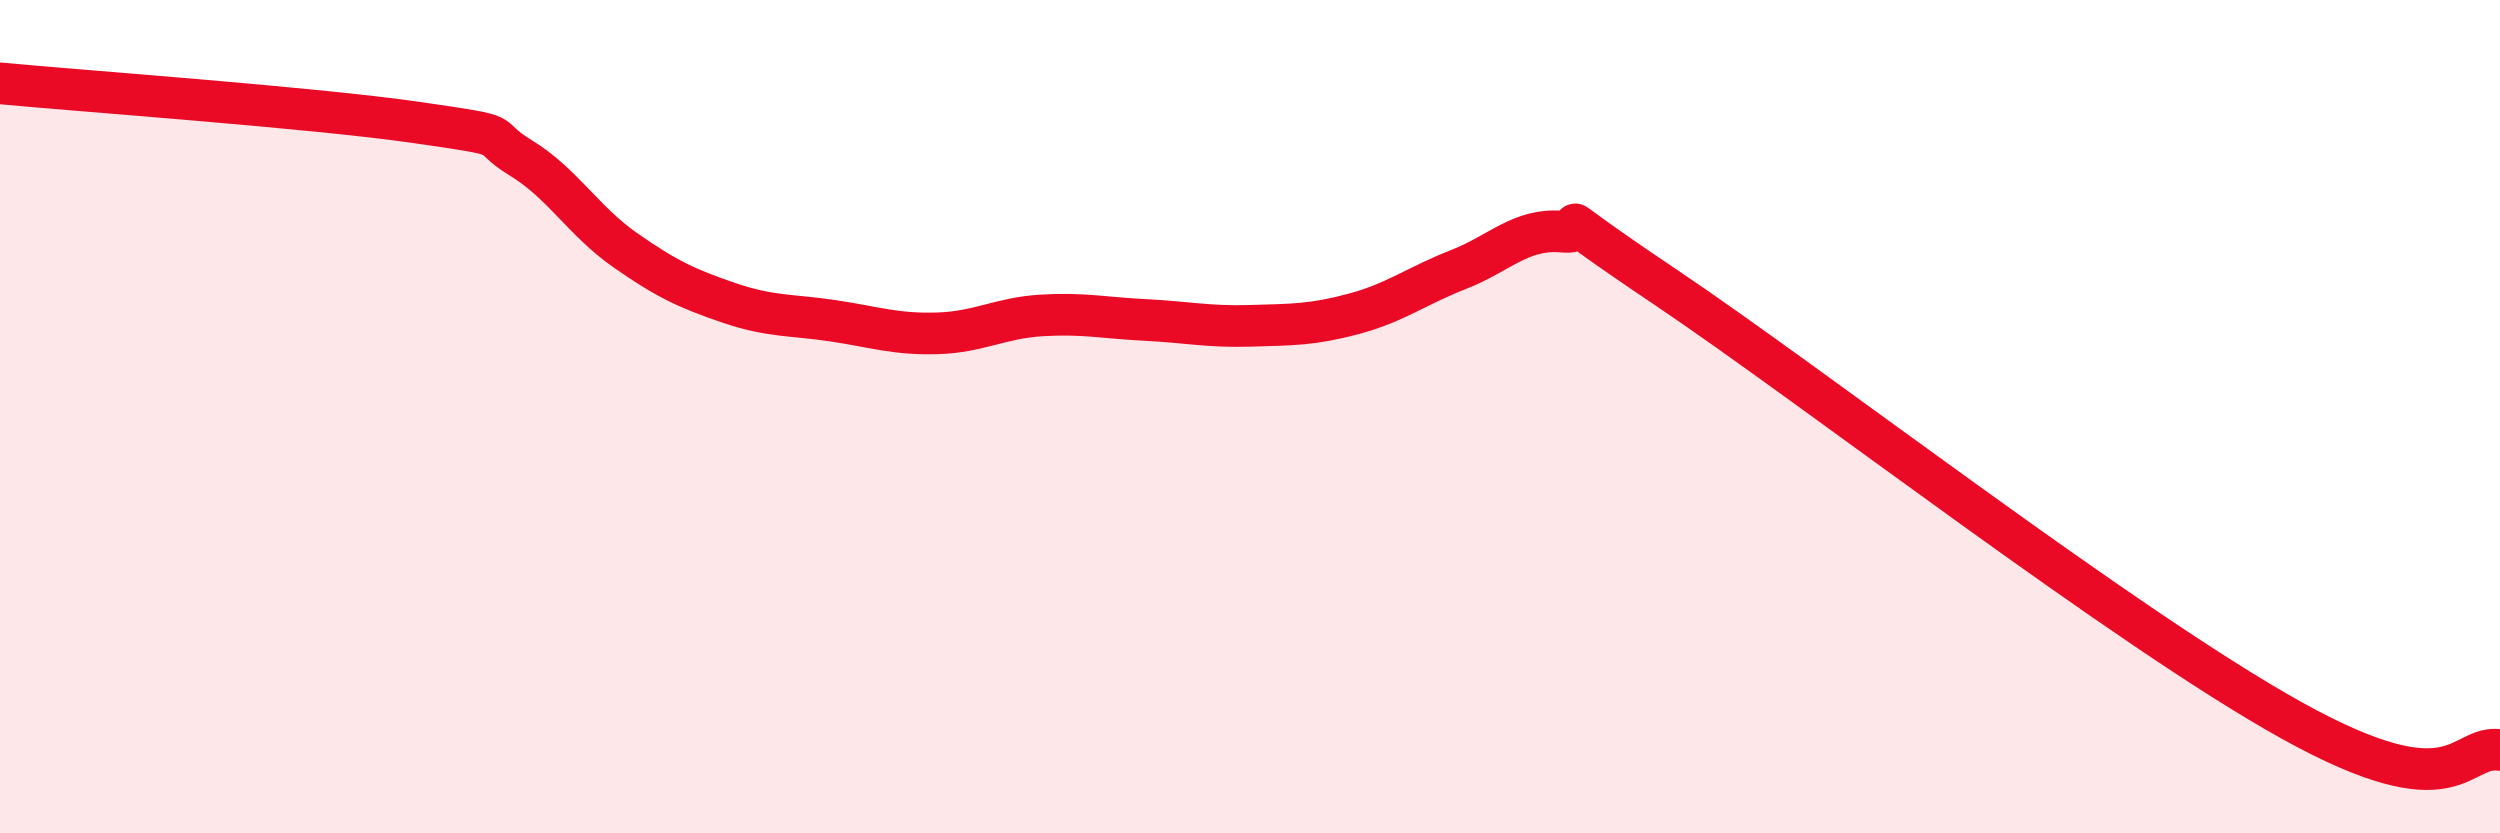
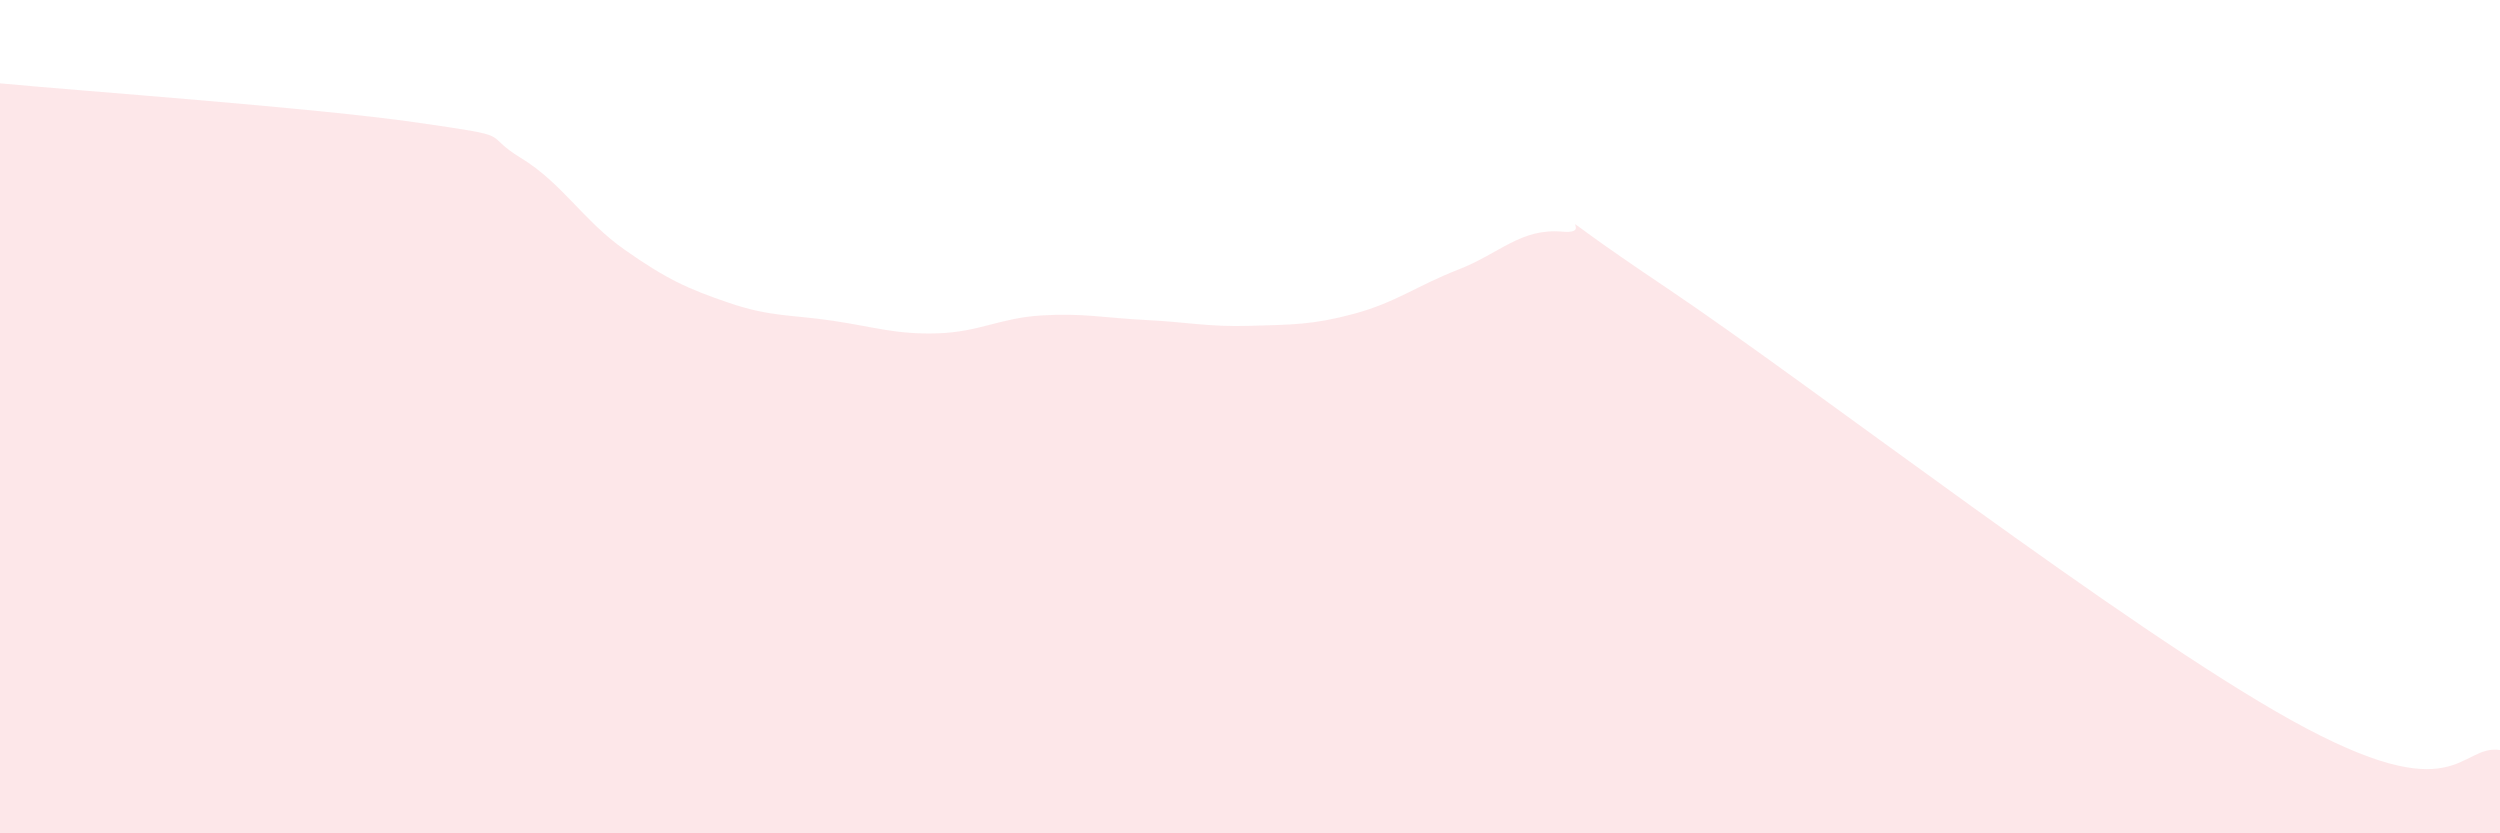
<svg xmlns="http://www.w3.org/2000/svg" width="60" height="20" viewBox="0 0 60 20">
-   <path d="M 0,2 C 2,2.19 7.5,2.58 10,2.94 C 12.5,3.3 11.5,3.18 12.5,3.79 C 13.5,4.4 14,5.3 15,6 C 16,6.7 16.5,6.93 17.5,7.27 C 18.5,7.61 19,7.55 20,7.7 C 21,7.85 21.5,8.03 22.5,8 C 23.5,7.97 24,7.63 25,7.57 C 26,7.51 26.5,7.63 27.5,7.68 C 28.5,7.73 29,7.85 30,7.82 C 31,7.79 31.5,7.8 32.5,7.53 C 33.5,7.26 34,6.86 35,6.47 C 36,6.08 36.5,5.47 37.5,5.56 C 38.5,5.65 36.5,4.56 40,6.91 C 43.5,9.26 51,15.07 55,17.29 C 59,19.51 59,17.86 60,18L60 20L0 20Z" fill="#EB0A25" opacity="0.1" stroke-linecap="round" stroke-linejoin="round" />
-   <path d="M 0,2 C 2,2.19 7.5,2.58 10,2.94 C 12.5,3.3 11.5,3.18 12.5,3.79 C 13.5,4.4 14,5.3 15,6 C 16,6.7 16.5,6.93 17.5,7.27 C 18.5,7.61 19,7.55 20,7.7 C 21,7.85 21.5,8.03 22.5,8 C 23.5,7.97 24,7.63 25,7.57 C 26,7.51 26.5,7.63 27.5,7.68 C 28.5,7.73 29,7.85 30,7.82 C 31,7.79 31.5,7.8 32.5,7.53 C 33.5,7.26 34,6.86 35,6.47 C 36,6.08 36.5,5.47 37.5,5.56 C 38.5,5.65 36.5,4.56 40,6.91 C 43.5,9.26 51,15.07 55,17.29 C 59,19.51 59,17.86 60,18" stroke="#EB0A25" stroke-width="1" fill="none" stroke-linecap="round" stroke-linejoin="round" />
+   <path d="M 0,2 C 2,2.19 7.5,2.58 10,2.94 C 12.5,3.3 11.5,3.18 12.5,3.79 C 13.5,4.4 14,5.3 15,6 C 16,6.7 16.5,6.93 17.5,7.27 C 18.5,7.61 19,7.55 20,7.7 C 21,7.85 21.5,8.03 22.5,8 C 23.5,7.97 24,7.63 25,7.57 C 26,7.51 26.5,7.63 27.5,7.68 C 28.5,7.73 29,7.85 30,7.82 C 31,7.79 31.5,7.8 32.5,7.53 C 33.5,7.26 34,6.86 35,6.47 C 36,6.08 36.5,5.47 37.5,5.56 C 38.5,5.65 36.5,4.56 40,6.91 C 43.5,9.26 51,15.07 55,17.29 C 59,19.51 59,17.86 60,18L60 20L0 20" fill="#EB0A25" opacity="0.1" stroke-linecap="round" stroke-linejoin="round" />
</svg>